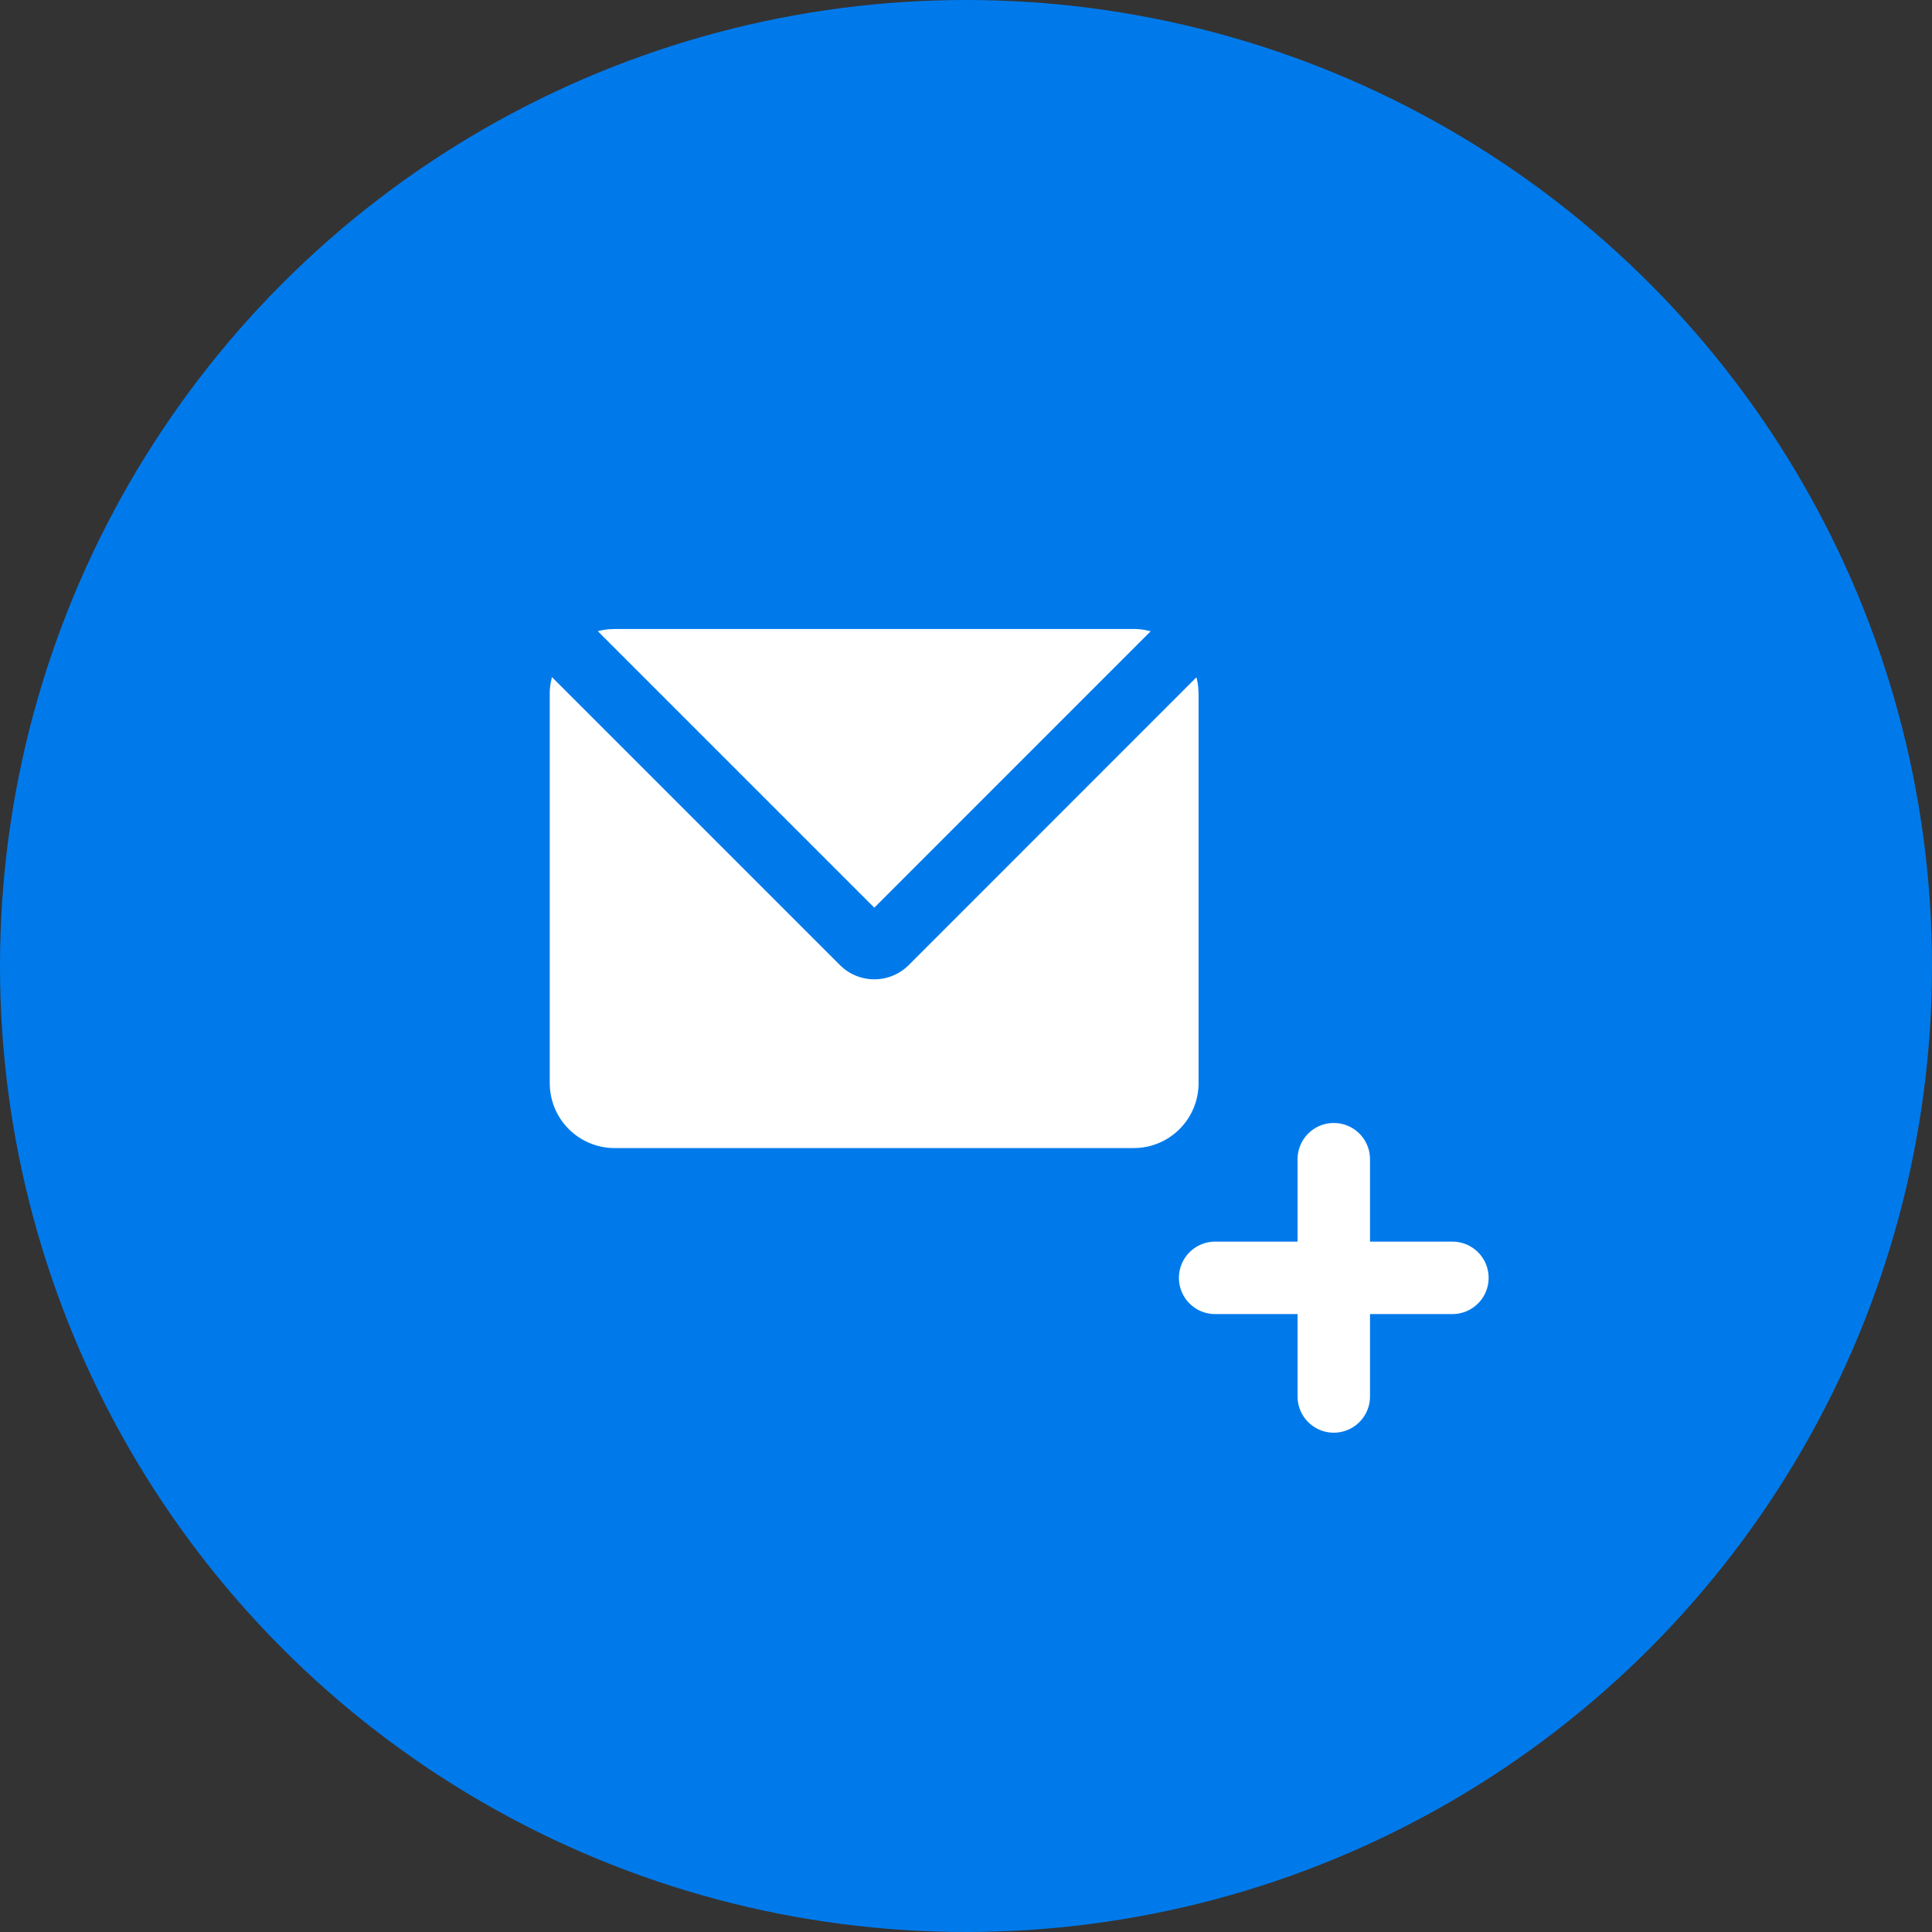
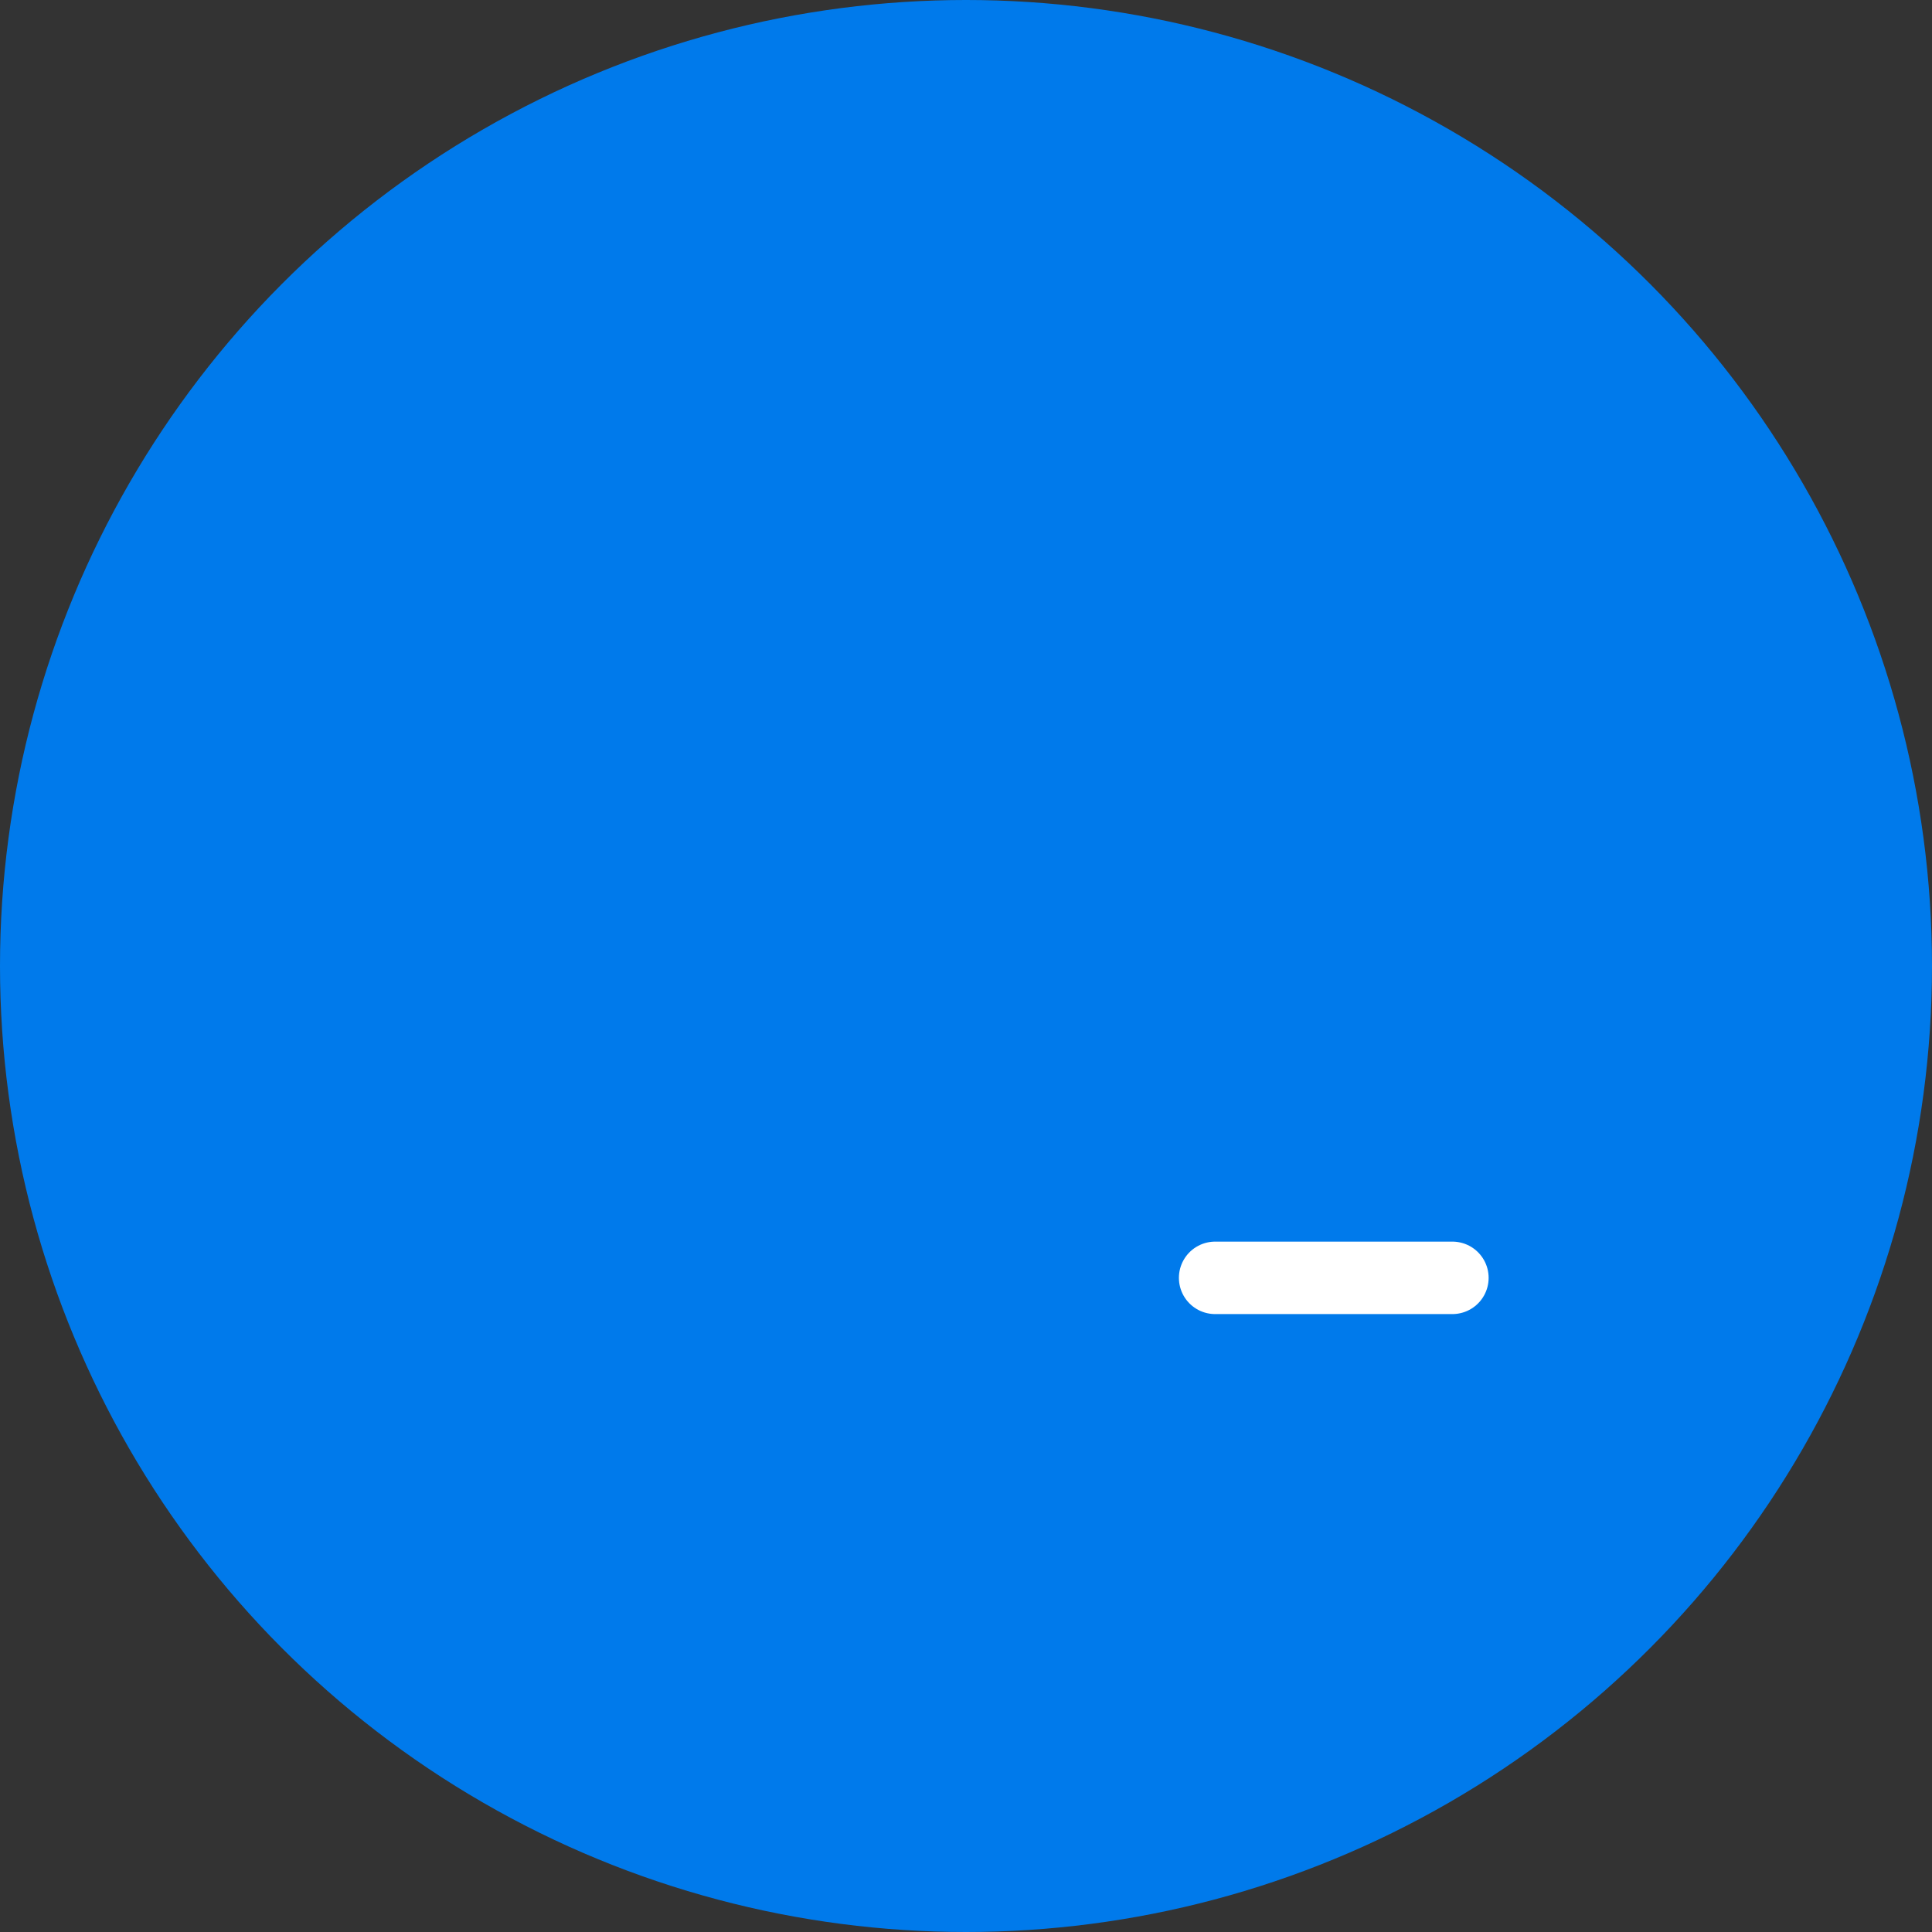
<svg xmlns="http://www.w3.org/2000/svg" width="80" height="80" viewBox="0 0 80 80">
  <rect x="0" y="0" width="80" height="80" fill="#333333" stroke="none" />
  <g id="plan-option-img04" transform="translate(-260 -2087)">
    <g id="グループ_10935" data-name="グループ 10935">
      <circle id="楕円形_3" data-name="楕円形 3" cx="40" cy="40" r="40" transform="translate(260 2087)" fill="#007aeb" />
      <g id="页面-1" transform="translate(280.077 2107.673)">
        <g id="Contact">
          <g id="mail_fill">
-             <path id="MingCute" d="M32.239,0V32.239H0V0ZM16.917,31.242l-.016,0-.1.048-.026,0h0l-.02,0-.1-.048a.029.029,0,0,0-.032.007l-.006.015-.023.574.007.027.015.016.139.1.02.005h0l.016-.005.139-.1.017-.022h0l0-.022-.023-.574a.029.029,0,0,0-.022-.024Zm.356-.151-.019,0-.248.124-.013.014h0l0,.015.024.577.007.017h0l.011.01.27.125a.034.034,0,0,0,.038-.011l.005-.019L17.3,31.12a.034.034,0,0,0-.026-.029Zm-.961,0a.031.031,0,0,0-.037.007l-.008.019-.046.826a.031.031,0,0,0,.023.031l.021,0,.27-.125.013-.011h0l.005-.016.024-.577,0-.017h0l-.013-.012Z" fill="none" />
-             <path id="形状" d="M2.091,5.991,14.014,17.914a2.015,2.015,0,0,0,2.7.138l.153-.138L28.777,6a2.673,2.673,0,0,1,.079.452l.01.235v16.12a2.687,2.687,0,0,1-2.486,2.679l-.2.007H4.687a2.687,2.687,0,0,1-2.679-2.486L2,22.806V6.687a2.7,2.7,0,0,1,.041-.47ZM26.179,4a2.7,2.7,0,0,1,.476.042l.228.051L15.439,15.539,3.991,4.091a2.677,2.677,0,0,1,.458-.081L4.687,4Z" transform="translate(0.687 1.373)" fill="#fff" />
-           </g>
+             </g>
        </g>
      </g>
      <g id="グループ_11038" data-name="グループ 11038" transform="translate(-5.184 28)">
        <line id="線_23" data-name="線 23" x2="9.825" transform="translate(315.5 2111.913)" fill="none" stroke="#fff" stroke-linecap="round" stroke-width="3" />
-         <line id="線_24" data-name="線 24" x2="9.825" transform="translate(320.413 2107) rotate(90)" fill="none" stroke="#fff" stroke-linecap="round" stroke-width="3" />
      </g>
    </g>
  </g>
</svg>